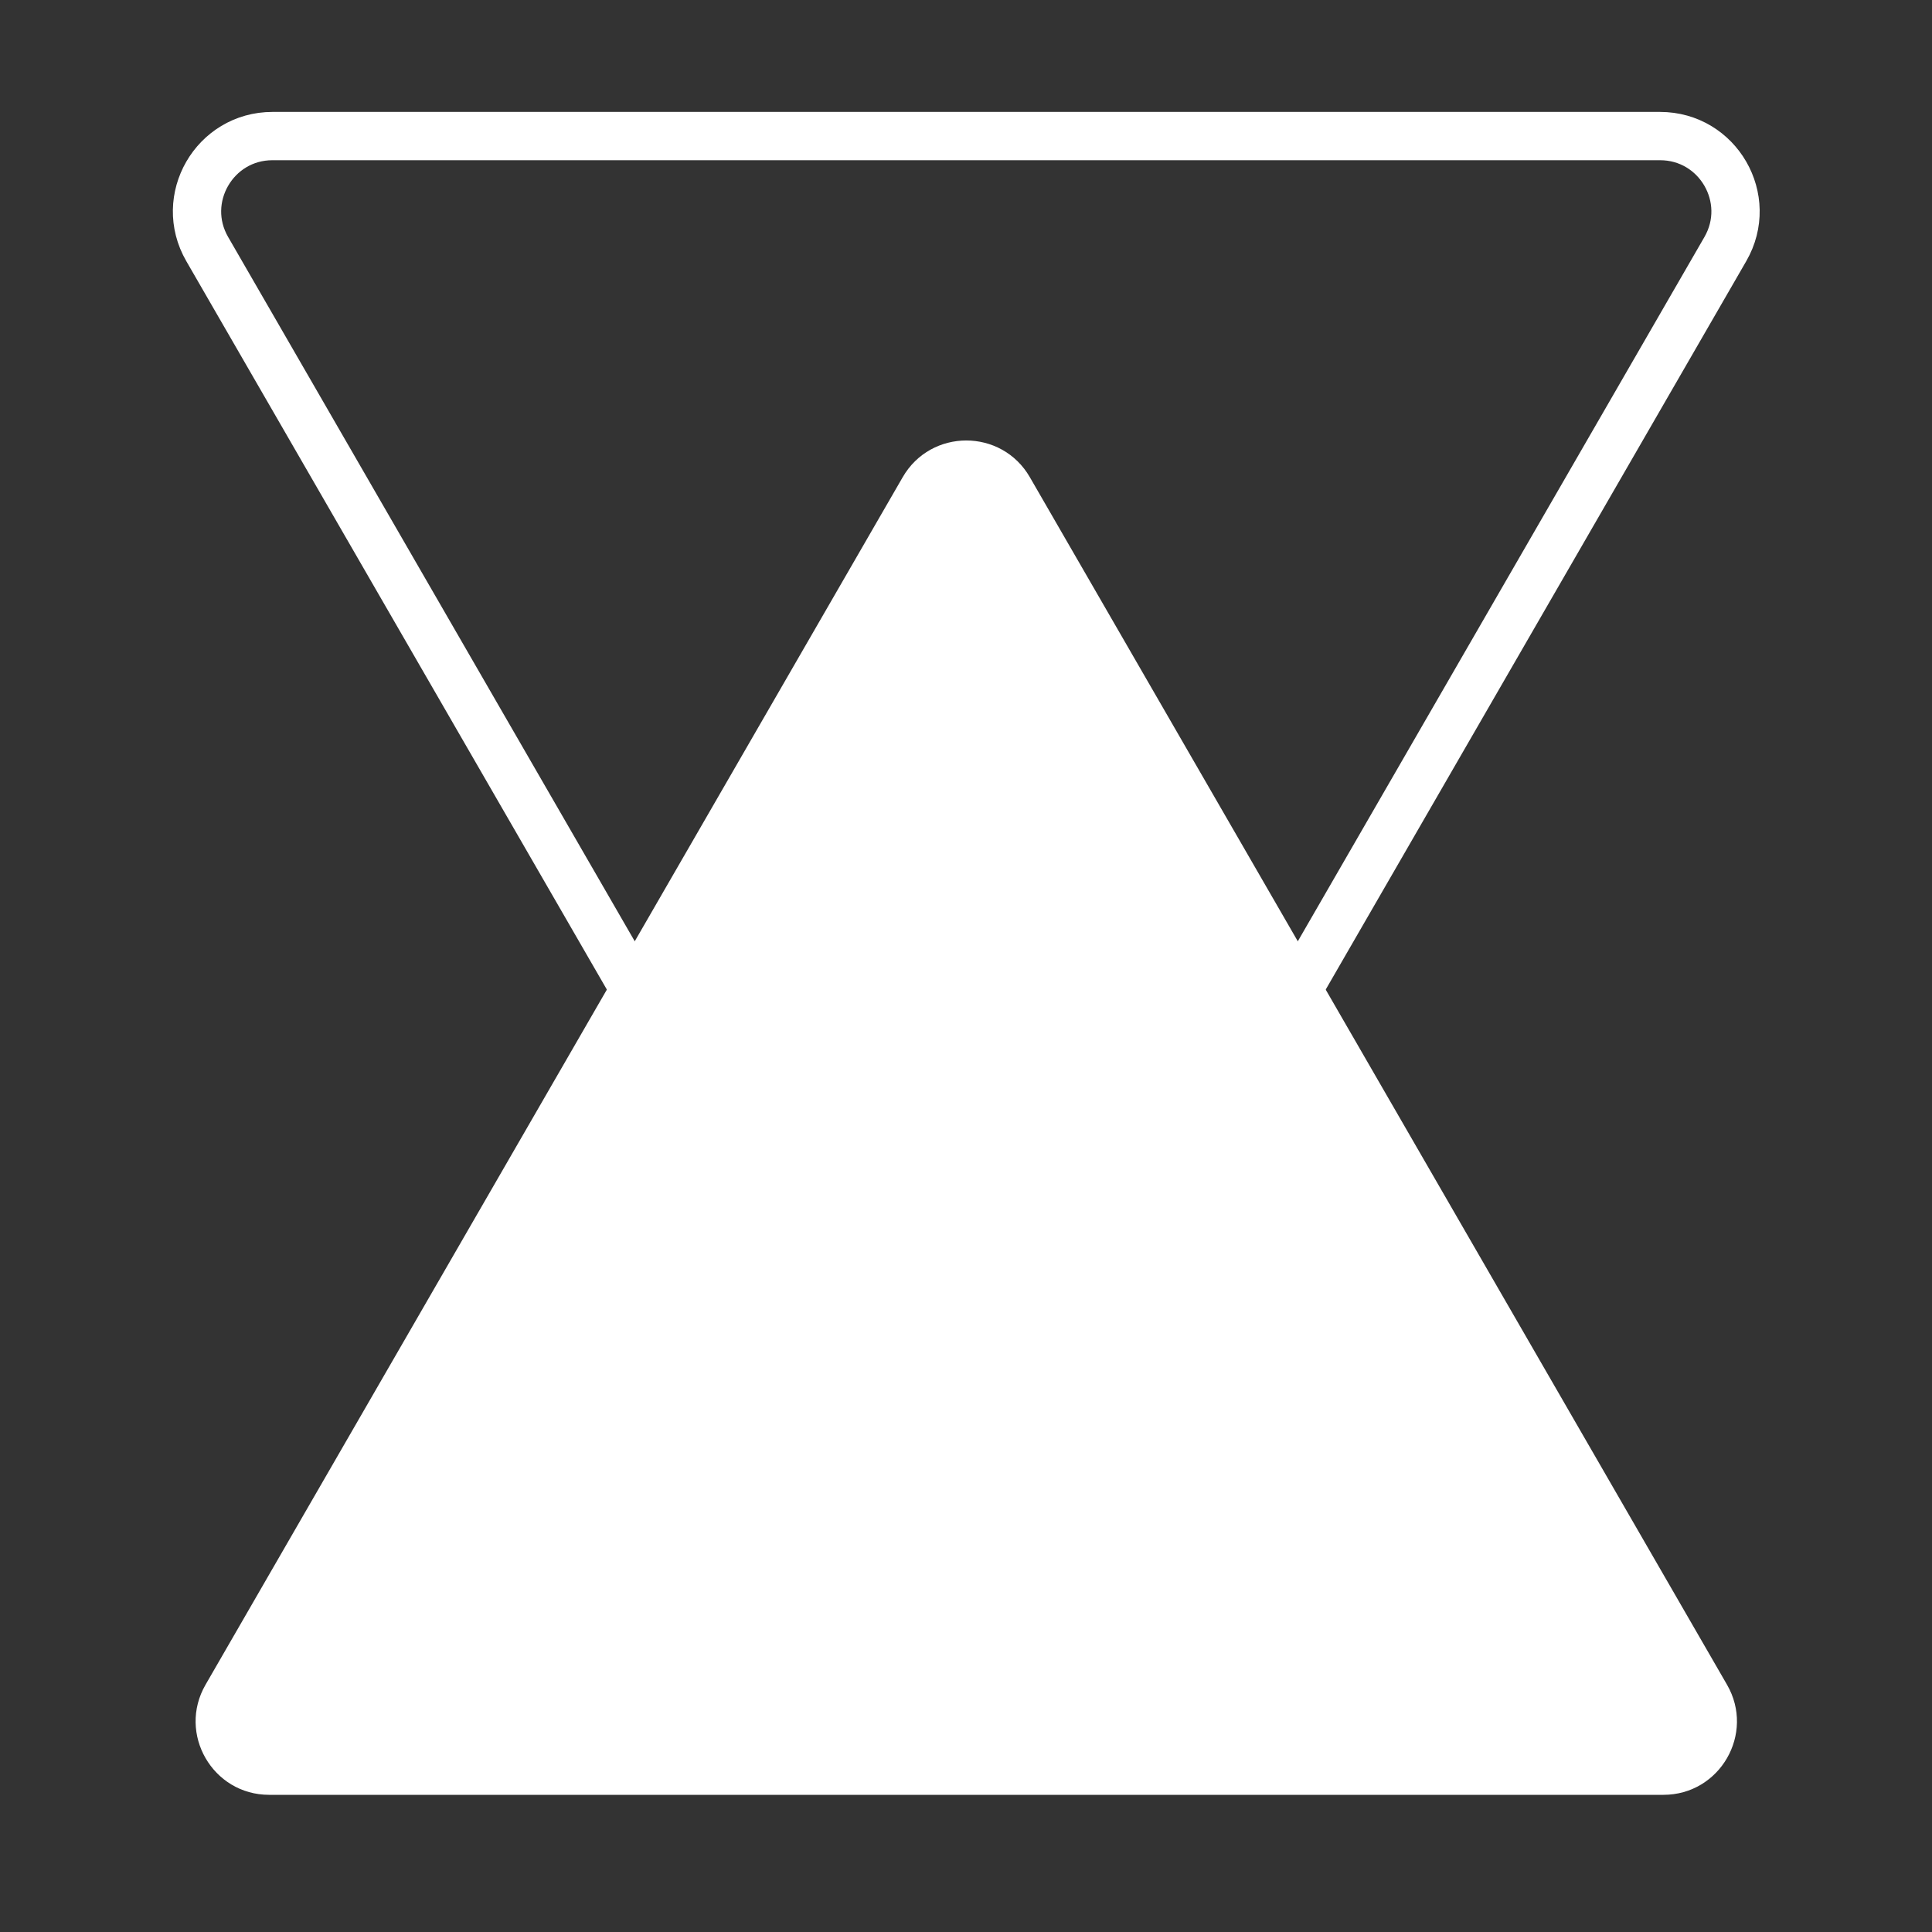
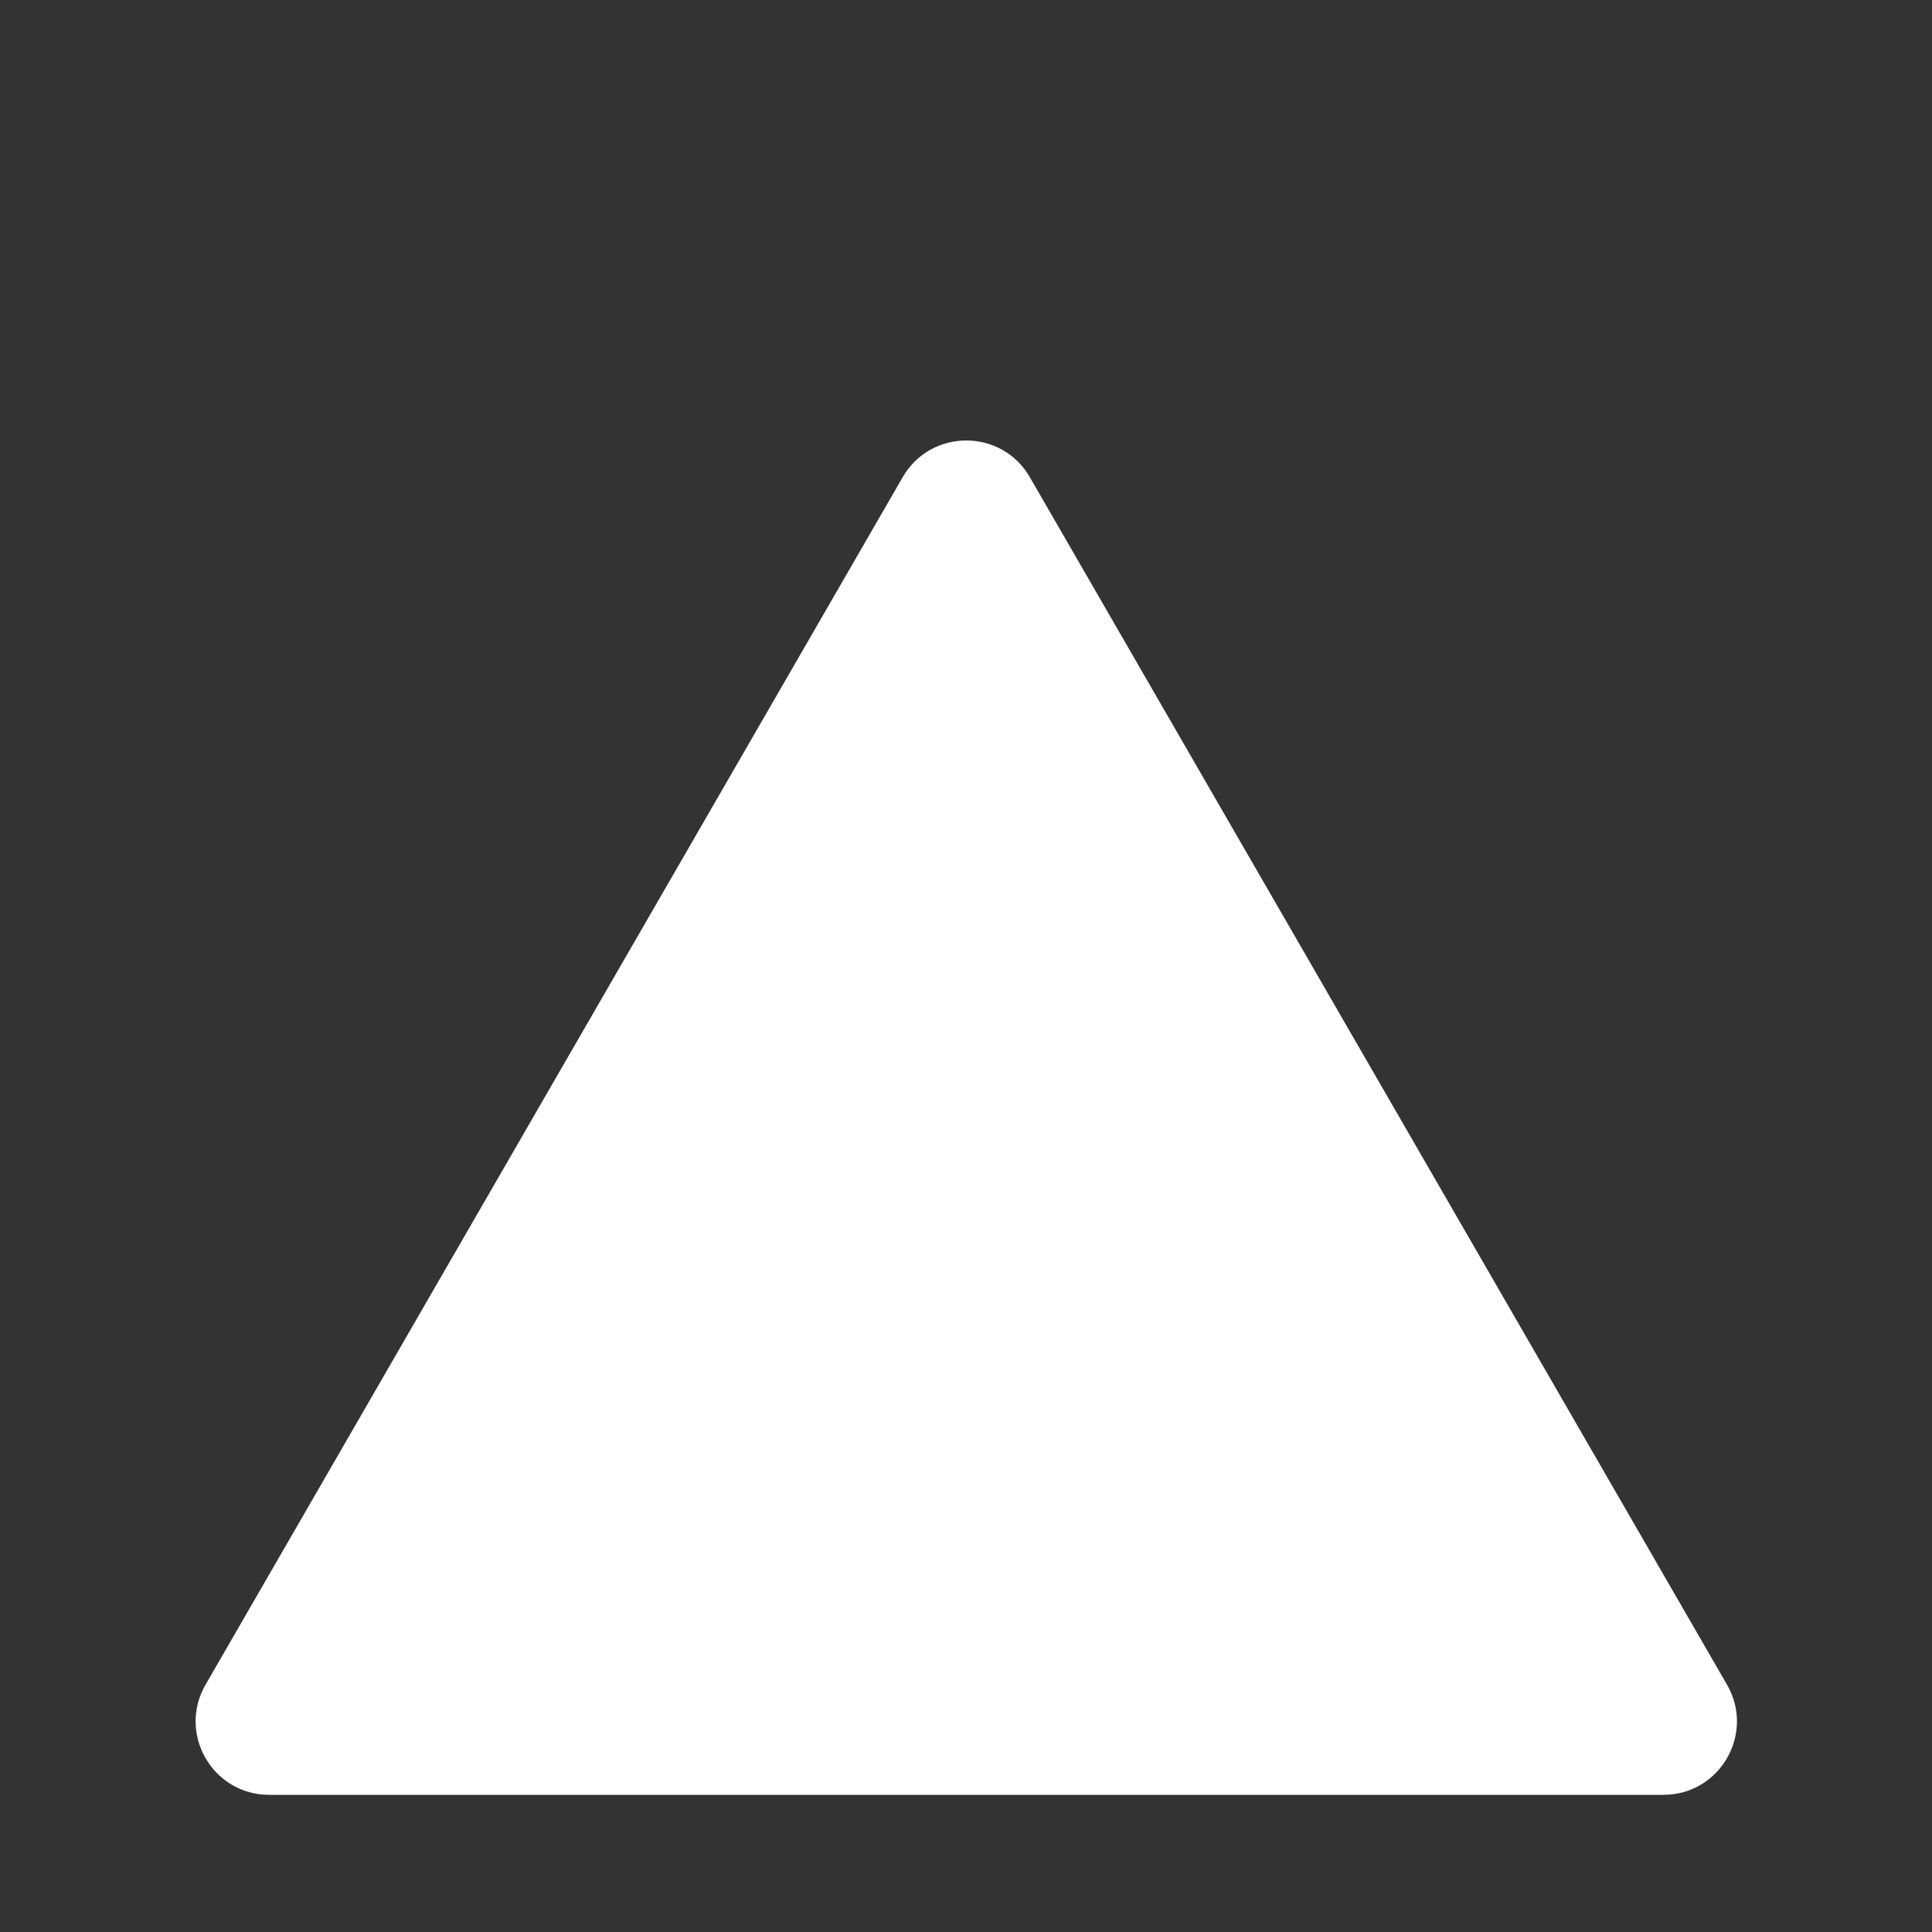
<svg xmlns="http://www.w3.org/2000/svg" version="1.1" x="0px" y="0px" viewBox="0 0 1000 1000" style="enable-background:new 0 0 1000 1000;" xml:space="preserve">
  <rect x="0" y="0" width="1000" height="1000" fill="#333333" stroke="none" />
  <style type="text/css">
	.st0{fill:none;stroke:#FFFFFF;stroke-width:25;stroke-miterlimit:10;}
	.st1{fill:#FFFFFF;}
	.st2{display:none;}
	.st3{display:inline;fill:#3488C1;}
	.st4{display:inline;fill:#0061A8;}
</style>
  <g id="white">
-     <path class="st0" d="M533.92,750.93l359.11-622c15.01-26-3.75-58.5-33.78-58.5H141.03c-30.02,0-48.79,32.5-33.77,58.5l359.11,622   C481.38,776.93,518.91,776.93,533.92,750.93z" />
    <path class="st1" d="M467.23,247L106.39,872c-14.63,25.33,3.66,57,32.91,57h721.69c29.25,0,47.54-31.67,32.91-57L533.05,247   C518.43,221.66,481.86,221.66,467.23,247z" />
  </g>
  <g id="blue" class="st2">
-     <path class="st3" d="M533.99,786.57L940.72,82.08c14.63-25.33-3.66-57-32.91-57H94.34c-29.25,0-47.54,31.67-32.91,57l406.74,704.49   C482.79,811.9,519.36,811.9,533.99,786.57z" />
    <path class="st4" d="M468.17,214.51L61.43,919c-14.63,25.33,3.66,57,32.91,57h813.47c29.25,0,47.54-31.67,32.91-57L533.99,214.51   C519.36,189.18,482.79,189.18,468.17,214.51z" />
  </g>
</svg>